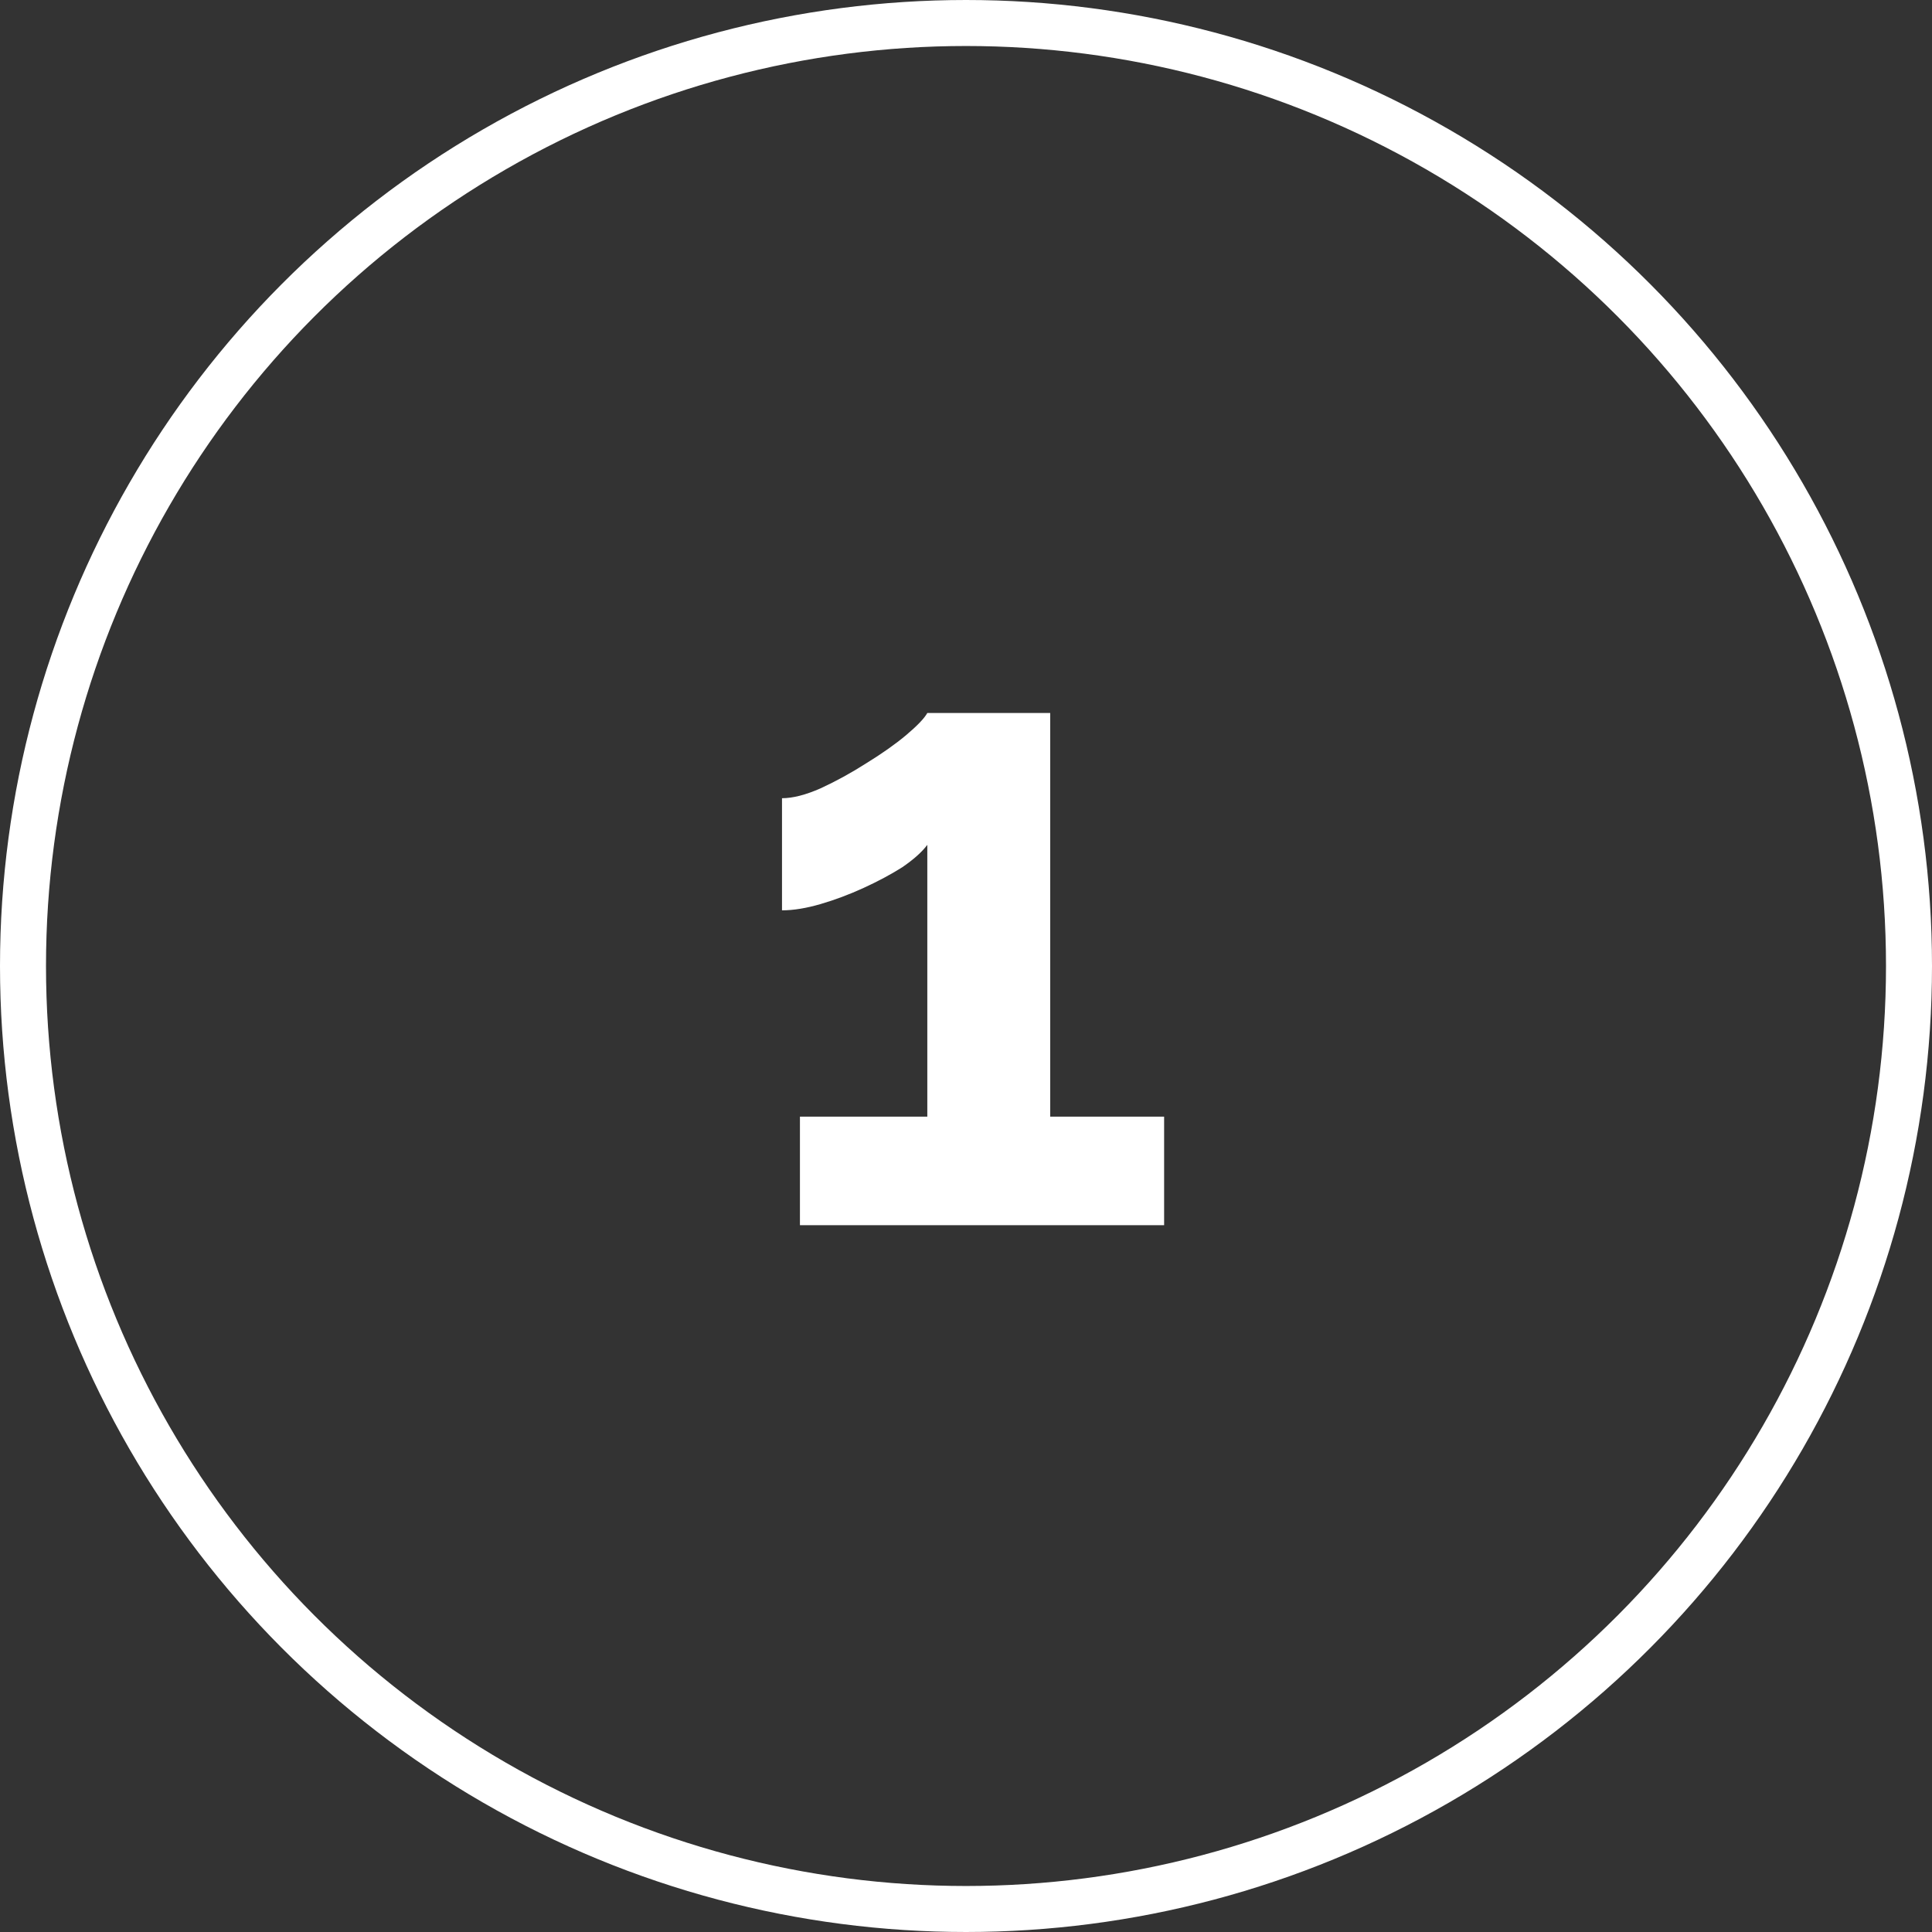
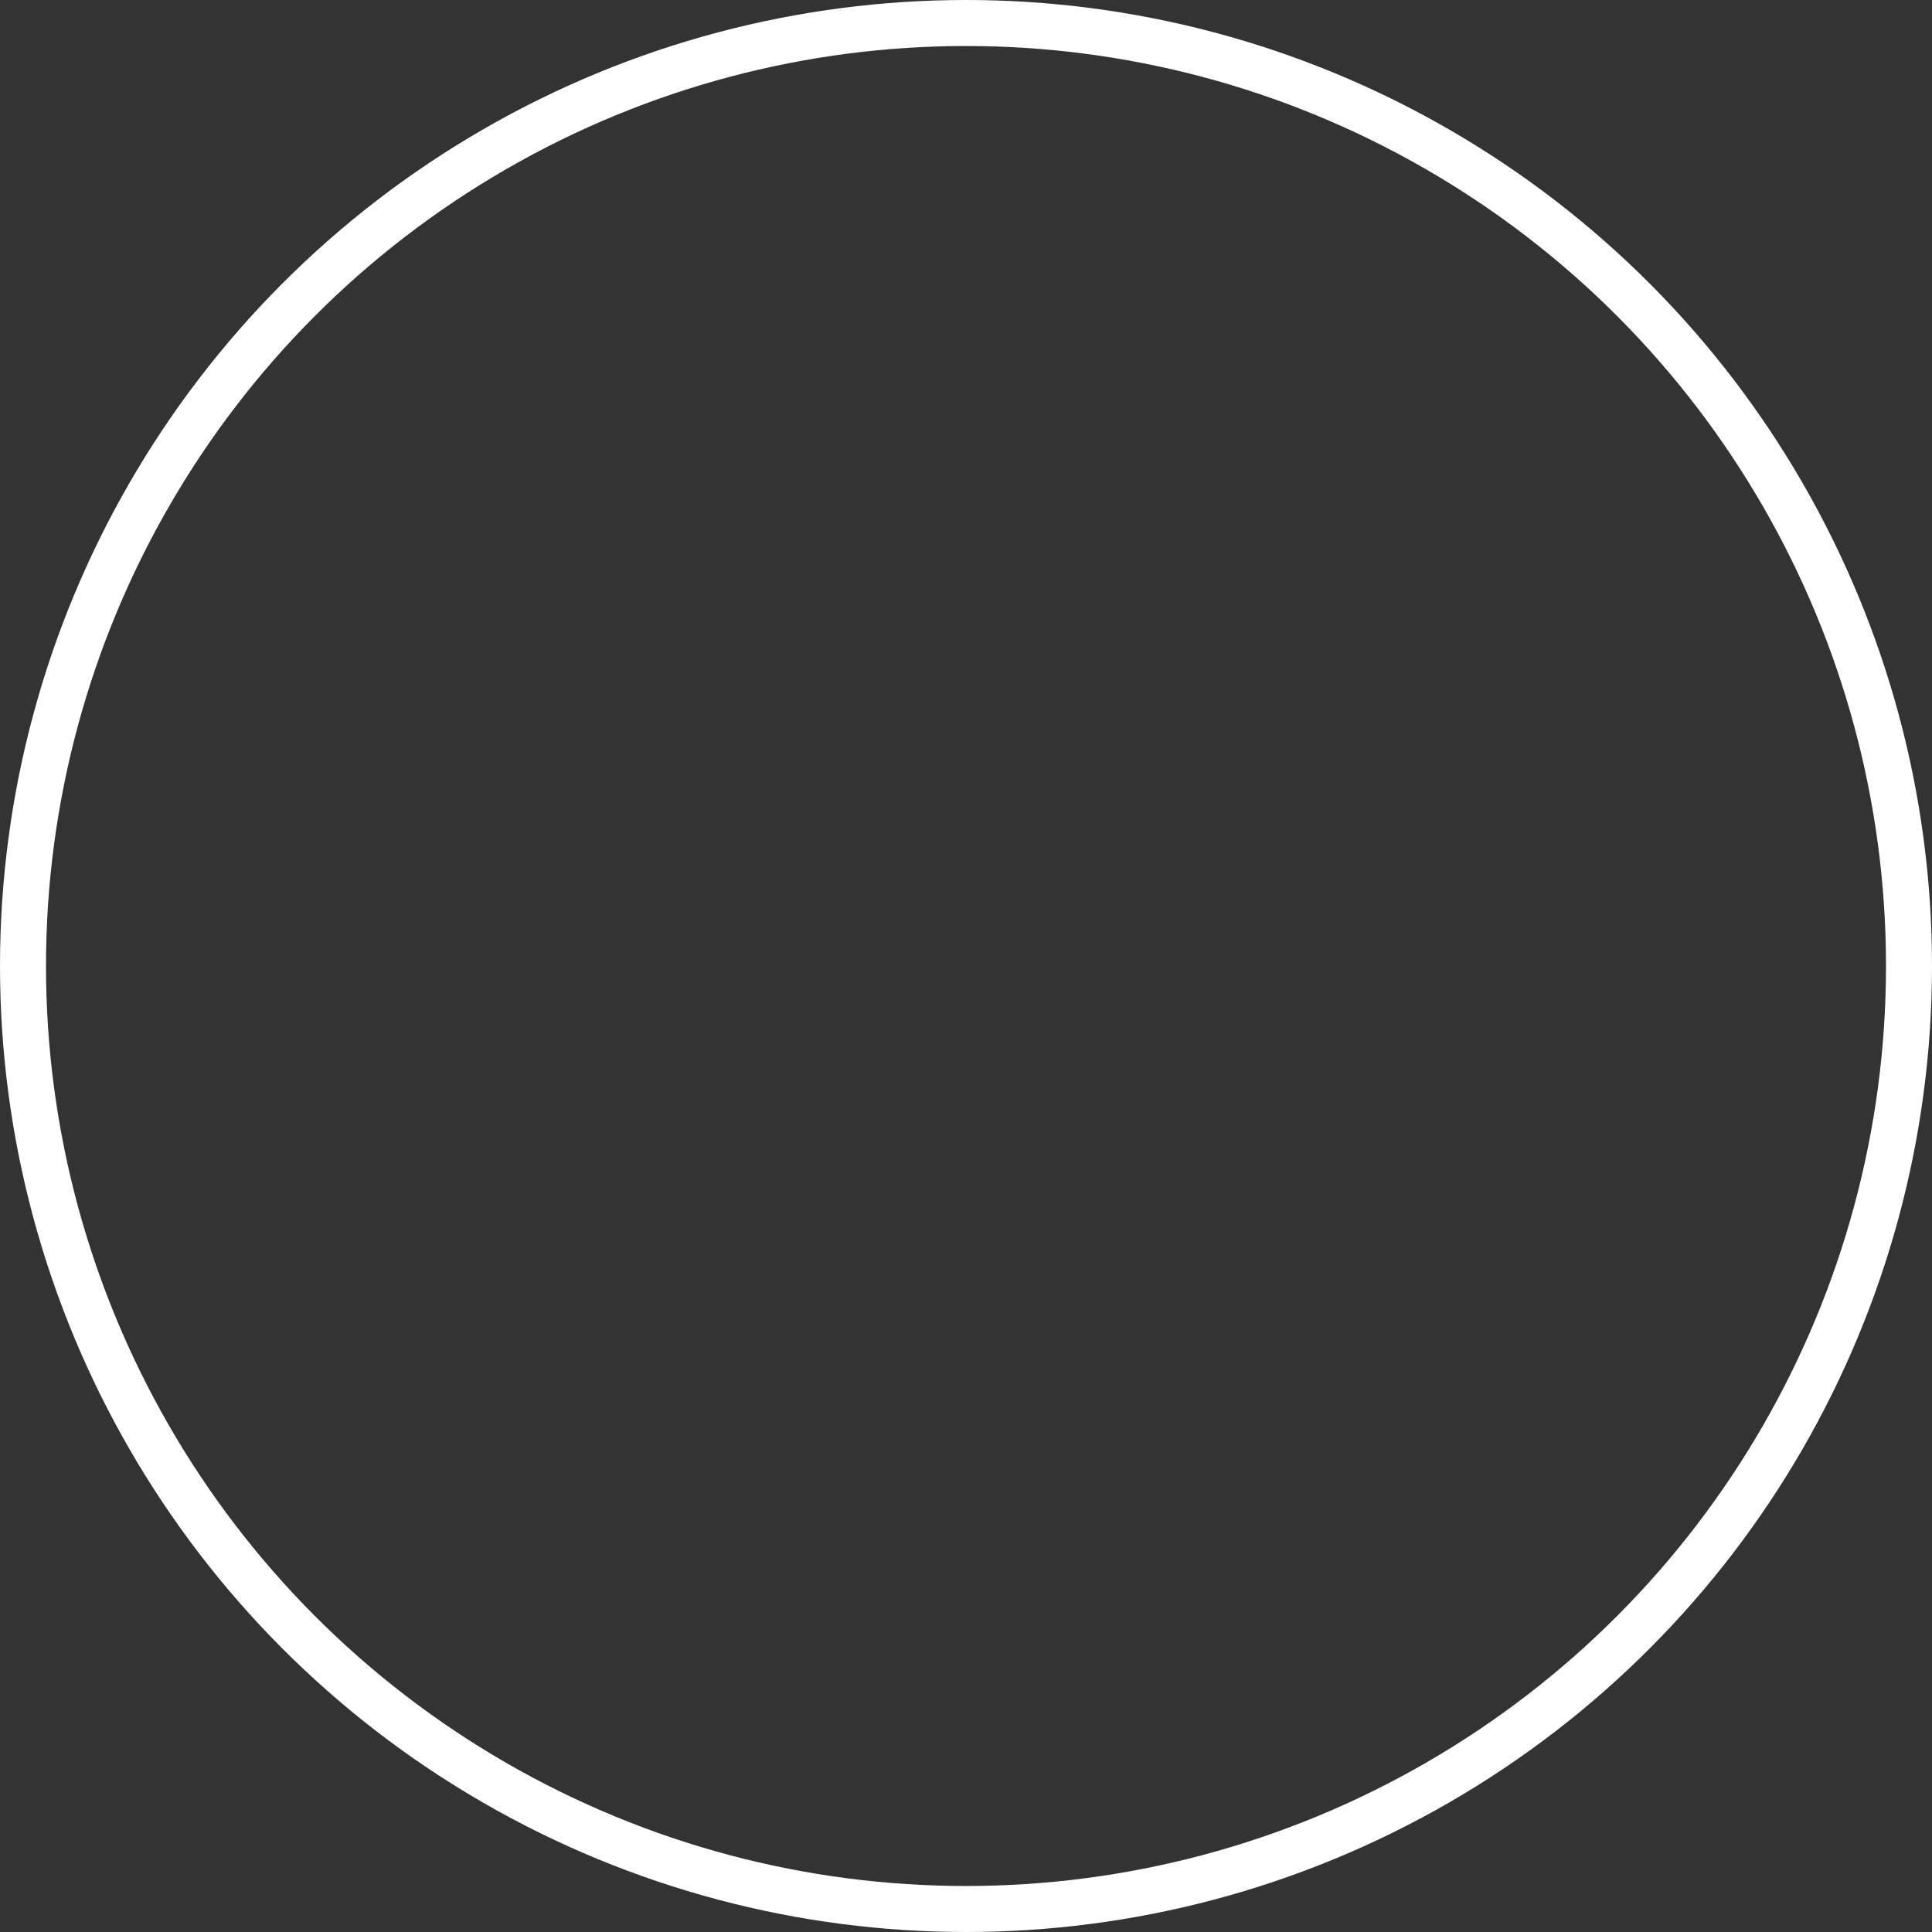
<svg xmlns="http://www.w3.org/2000/svg" width="84" height="84" viewBox="0 0 84 84" fill="none">
  <rect x="0" y="0" width="84" height="84" fill="#333333" stroke="none" />
-   <path d="M50.614 48.55V53.269H34.78V48.55H40.318V36.733C40.084 37.045 39.72 37.37 39.226 37.708C38.732 38.02 38.173 38.319 37.549 38.605C36.925 38.891 36.301 39.125 35.677 39.307C35.053 39.489 34.494 39.58 34 39.58V34.705C34.468 34.705 35.027 34.562 35.677 34.276C36.353 33.964 37.016 33.6 37.666 33.184C38.342 32.768 38.914 32.365 39.382 31.975C39.876 31.559 40.188 31.234 40.318 31H45.661V48.55H50.614Z" fill="white" />
  <circle cx="42" cy="42" r="41" stroke="white" stroke-width="2" />
</svg>